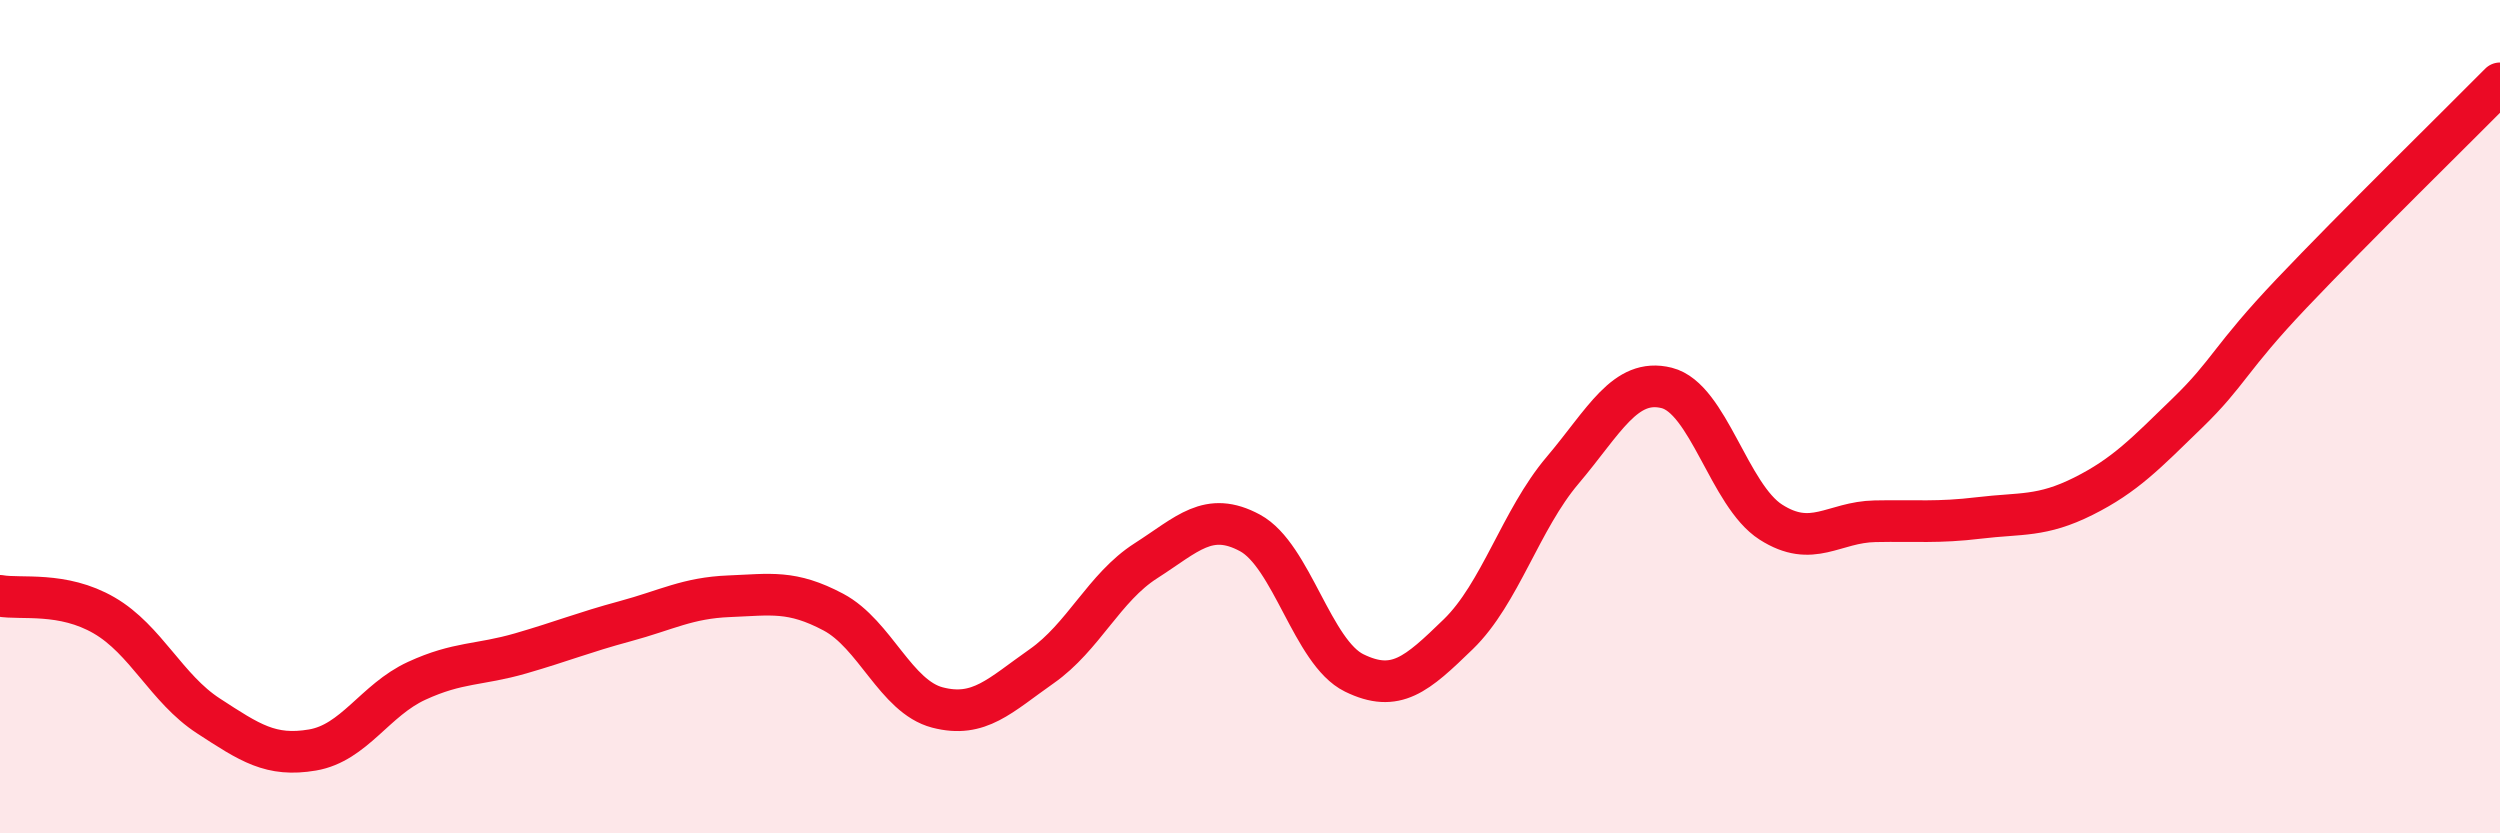
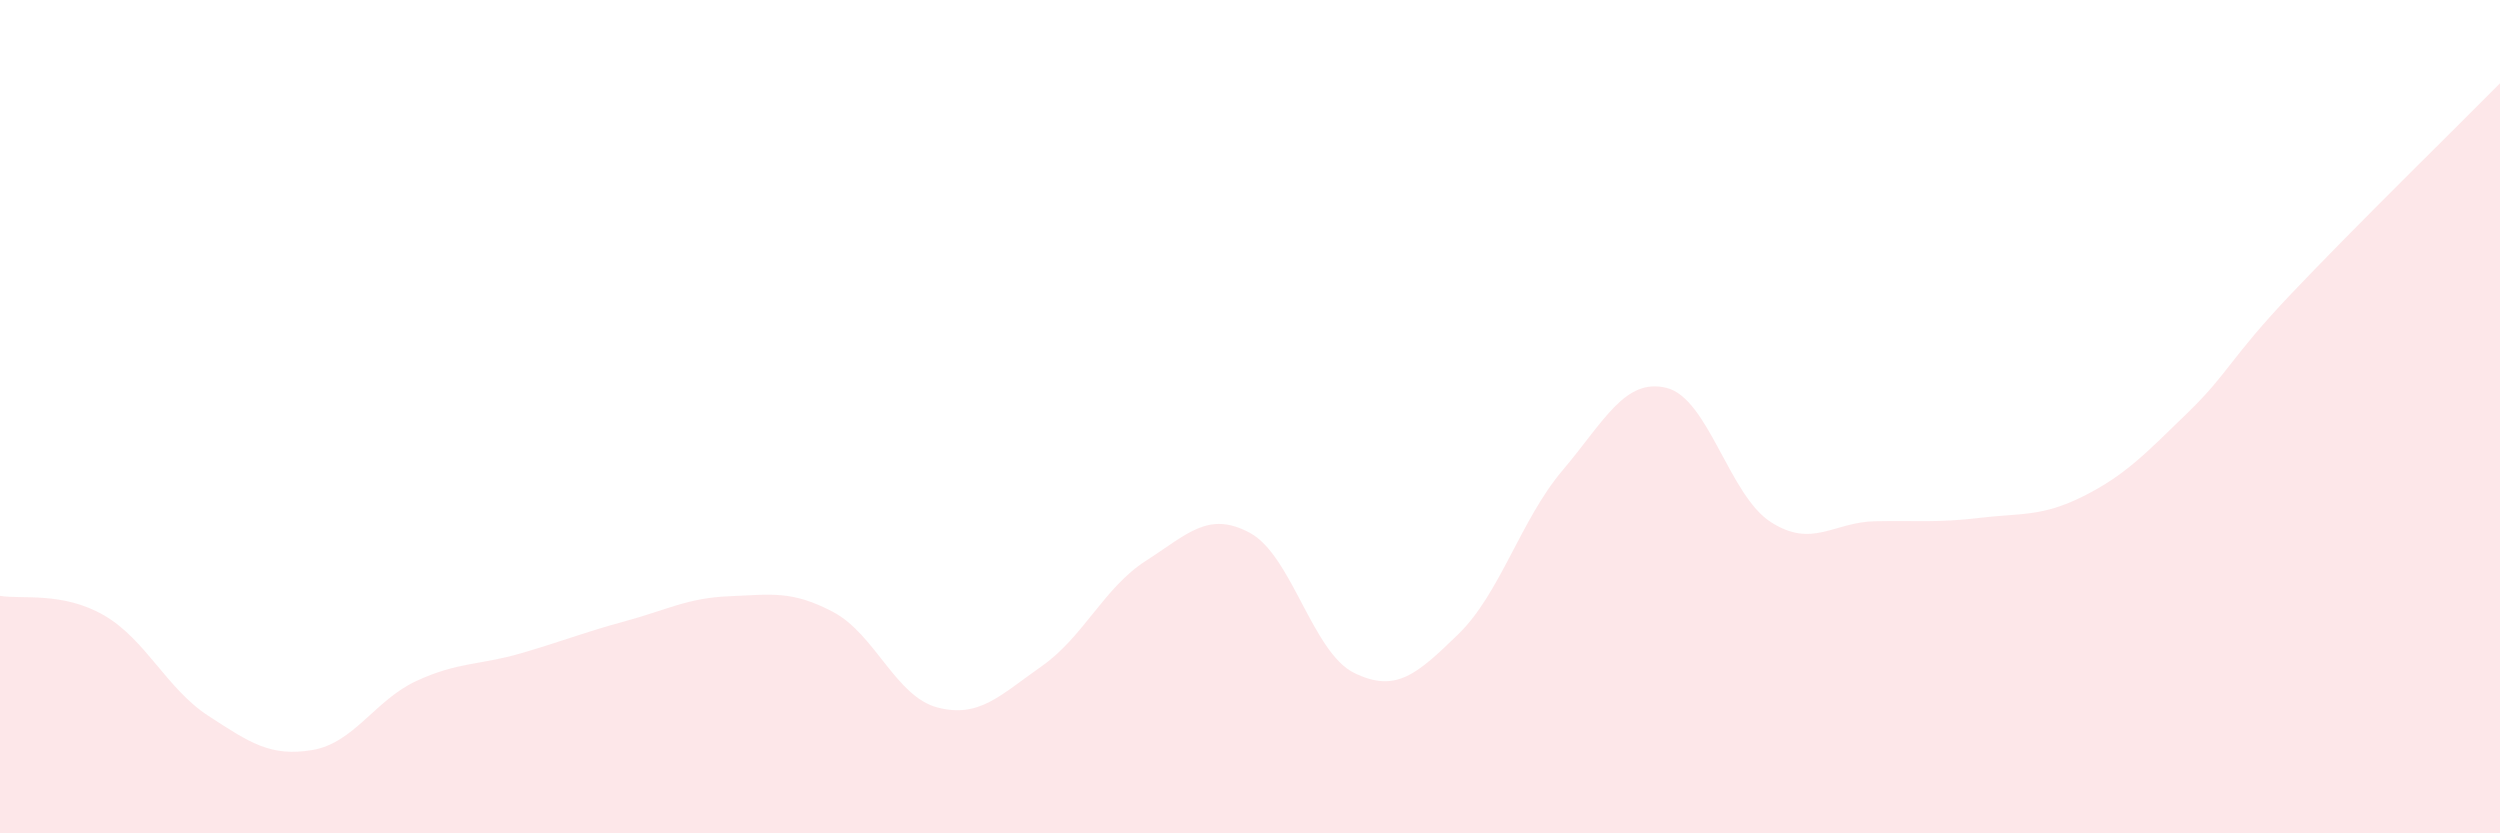
<svg xmlns="http://www.w3.org/2000/svg" width="60" height="20" viewBox="0 0 60 20">
  <path d="M 0,14.3 C 0.5,14.39 1.5,14.19 2.5,14.77 C 3.5,15.35 4,16.53 5,17.18 C 6,17.83 6.5,18.17 7.5,18 C 8.5,17.83 9,16.8 10,16.34 C 11,15.88 11.5,15.97 12.5,15.68 C 13.5,15.39 14,15.18 15,14.91 C 16,14.64 16.5,14.35 17.5,14.31 C 18.5,14.27 19,14.16 20,14.69 C 21,15.22 21.5,16.72 22.5,16.98 C 23.5,17.24 24,16.69 25,15.99 C 26,15.29 26.5,14.1 27.5,13.46 C 28.5,12.82 29,12.25 30,12.79 C 31,13.33 31.5,15.66 32.5,16.15 C 33.5,16.64 34,16.19 35,15.22 C 36,14.25 36.5,12.47 37.5,11.29 C 38.5,10.11 39,9.06 40,9.31 C 41,9.56 41.5,11.89 42.5,12.53 C 43.5,13.17 44,12.53 45,12.51 C 46,12.49 46.5,12.55 47.5,12.43 C 48.5,12.31 49,12.41 50,11.91 C 51,11.41 51.5,10.88 52.5,9.91 C 53.5,8.94 53.5,8.62 55,7.04 C 56.5,5.46 59,3.01 60,2L60 20L0 20Z" fill="#EB0A25" opacity="0.1" stroke-linecap="round" stroke-linejoin="round" />
-   <path d="M 0,14.3 C 0.5,14.39 1.5,14.19 2.5,14.77 C 3.5,15.35 4,16.53 5,17.18 C 6,17.83 6.5,18.17 7.5,18 C 8.5,17.83 9,16.8 10,16.34 C 11,15.88 11.5,15.97 12.5,15.68 C 13.5,15.39 14,15.18 15,14.91 C 16,14.64 16.5,14.35 17.5,14.31 C 18.5,14.27 19,14.16 20,14.69 C 21,15.22 21.5,16.72 22.5,16.98 C 23.5,17.24 24,16.69 25,15.99 C 26,15.29 26.5,14.1 27.5,13.46 C 28.5,12.82 29,12.25 30,12.79 C 31,13.33 31.5,15.66 32.5,16.15 C 33.5,16.64 34,16.19 35,15.22 C 36,14.25 36.5,12.47 37.5,11.29 C 38.5,10.11 39,9.06 40,9.31 C 41,9.56 41.5,11.89 42.5,12.53 C 43.5,13.17 44,12.53 45,12.51 C 46,12.49 46.5,12.55 47.5,12.43 C 48.5,12.31 49,12.41 50,11.91 C 51,11.41 51.5,10.88 52.5,9.91 C 53.5,8.94 53.5,8.62 55,7.04 C 56.5,5.46 59,3.01 60,2" stroke="#EB0A25" stroke-width="1" fill="none" stroke-linecap="round" stroke-linejoin="round" />
</svg>